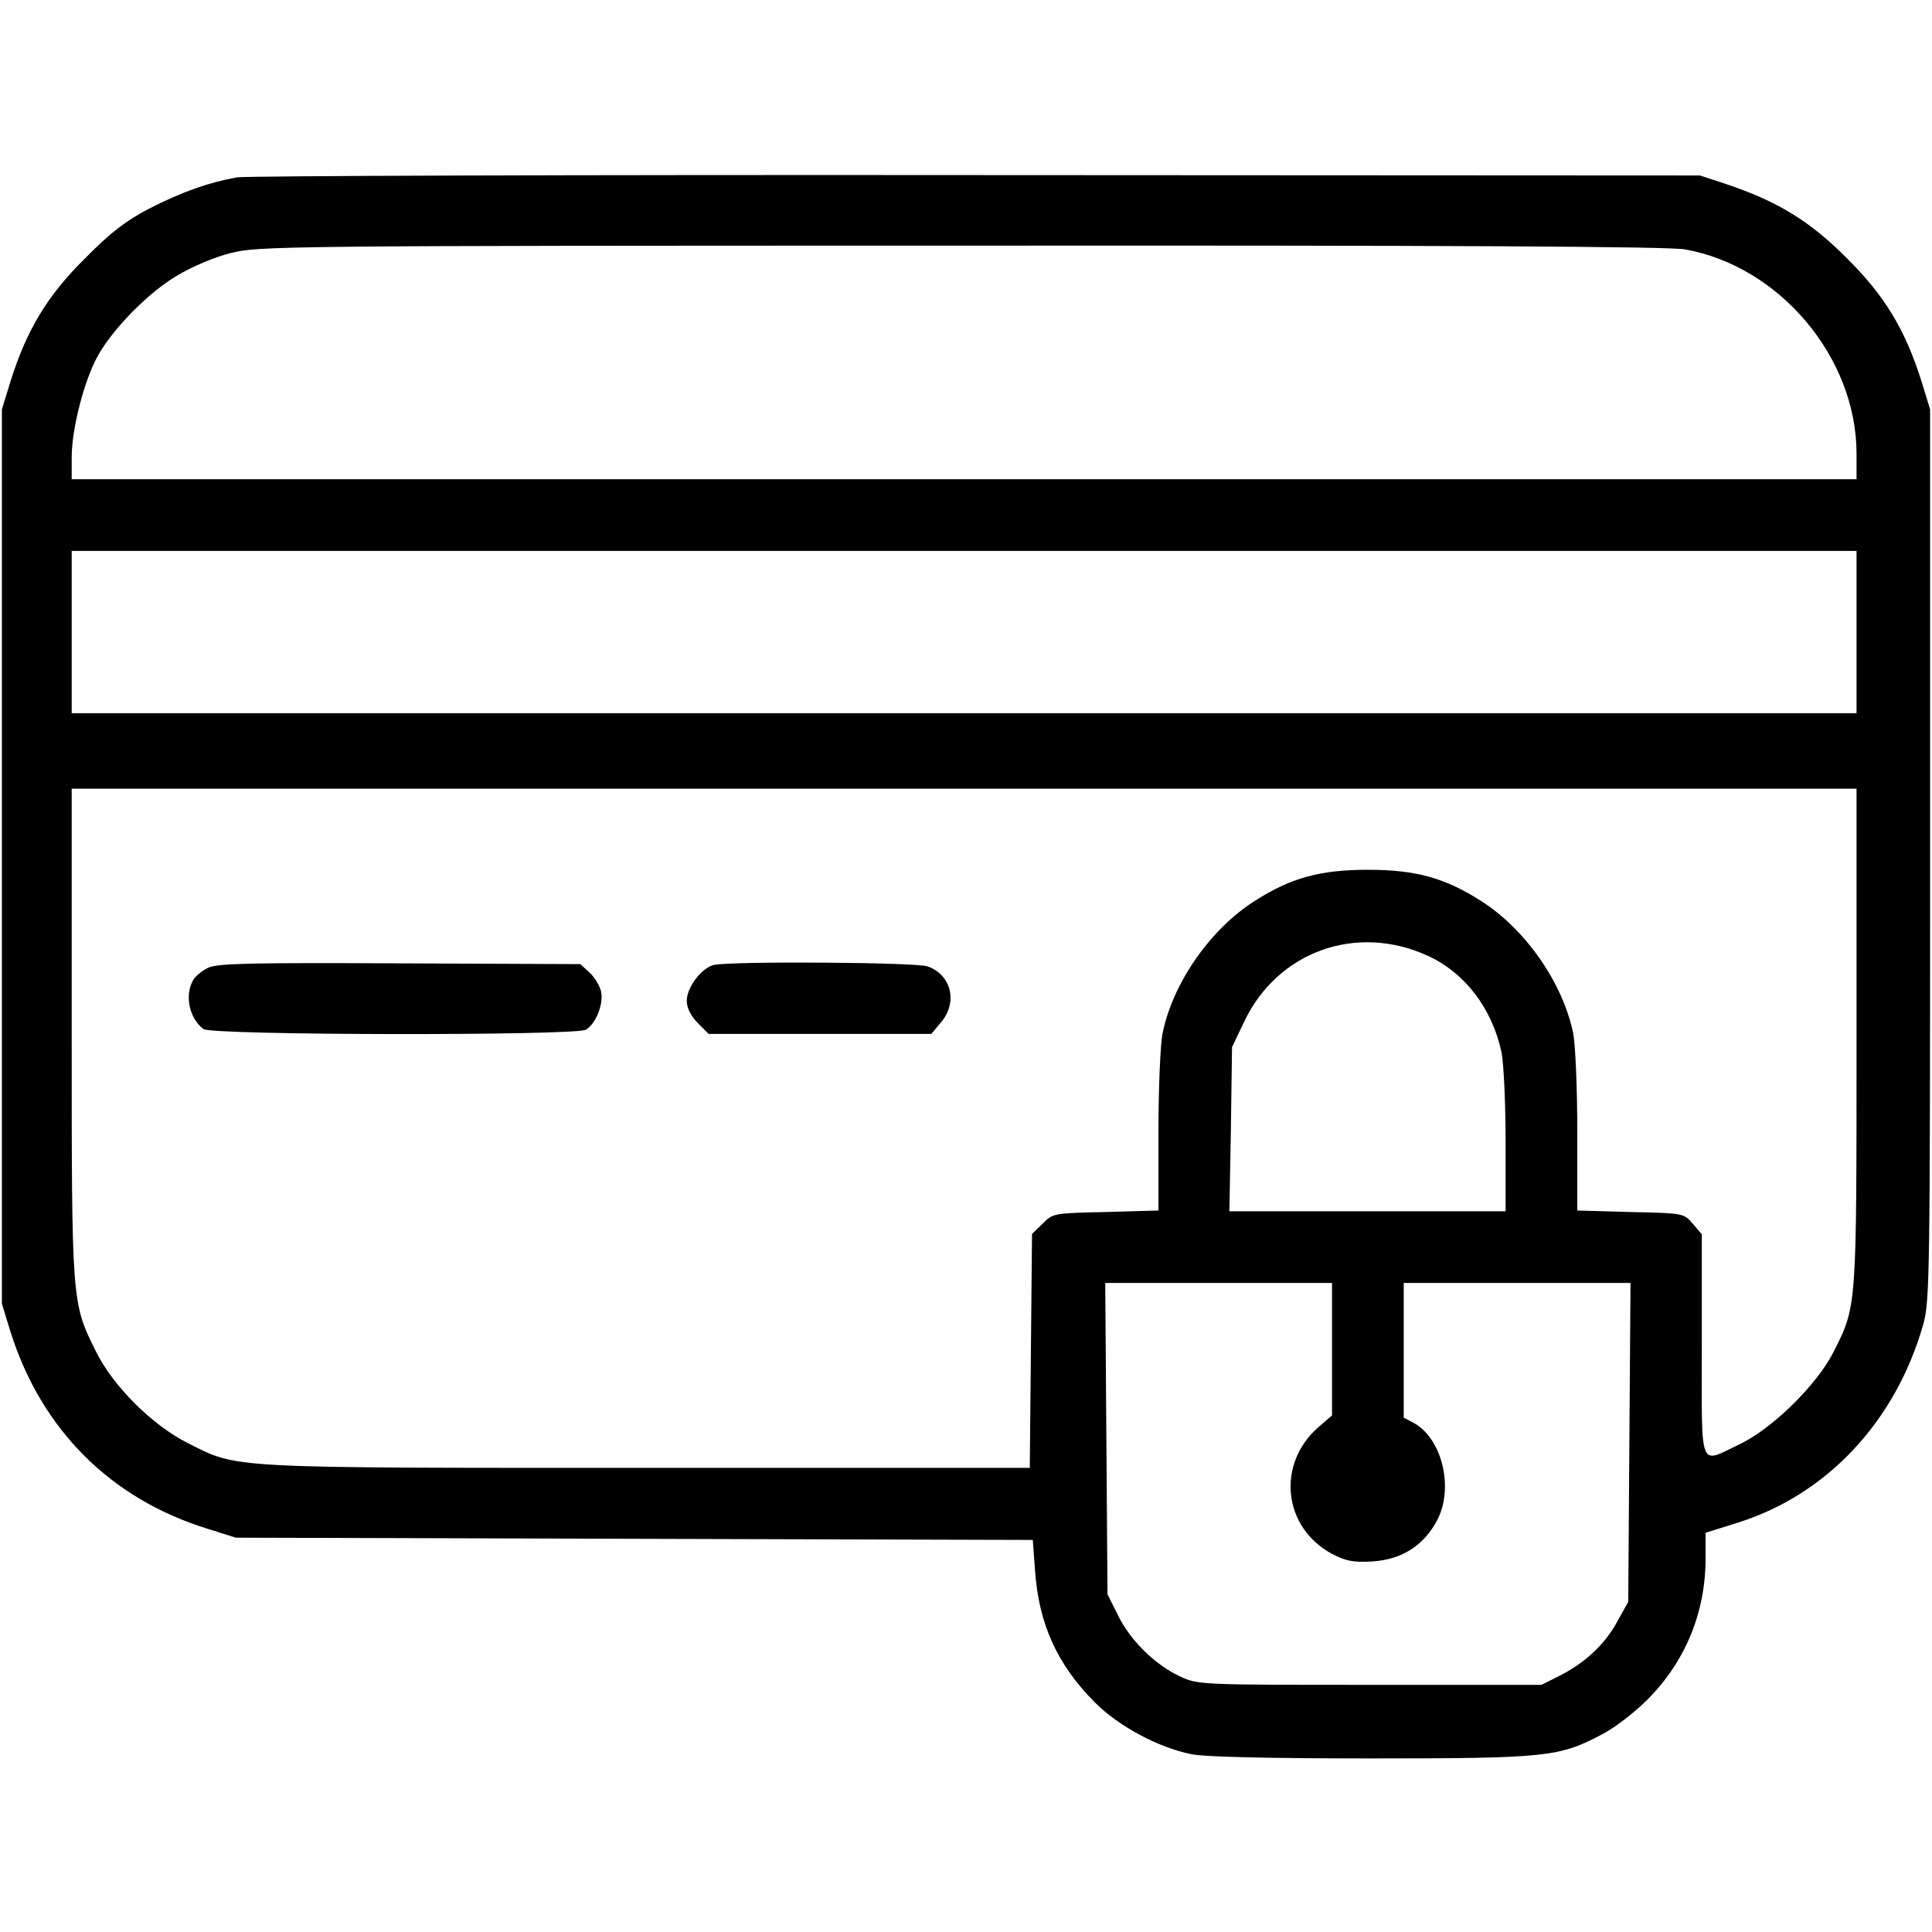
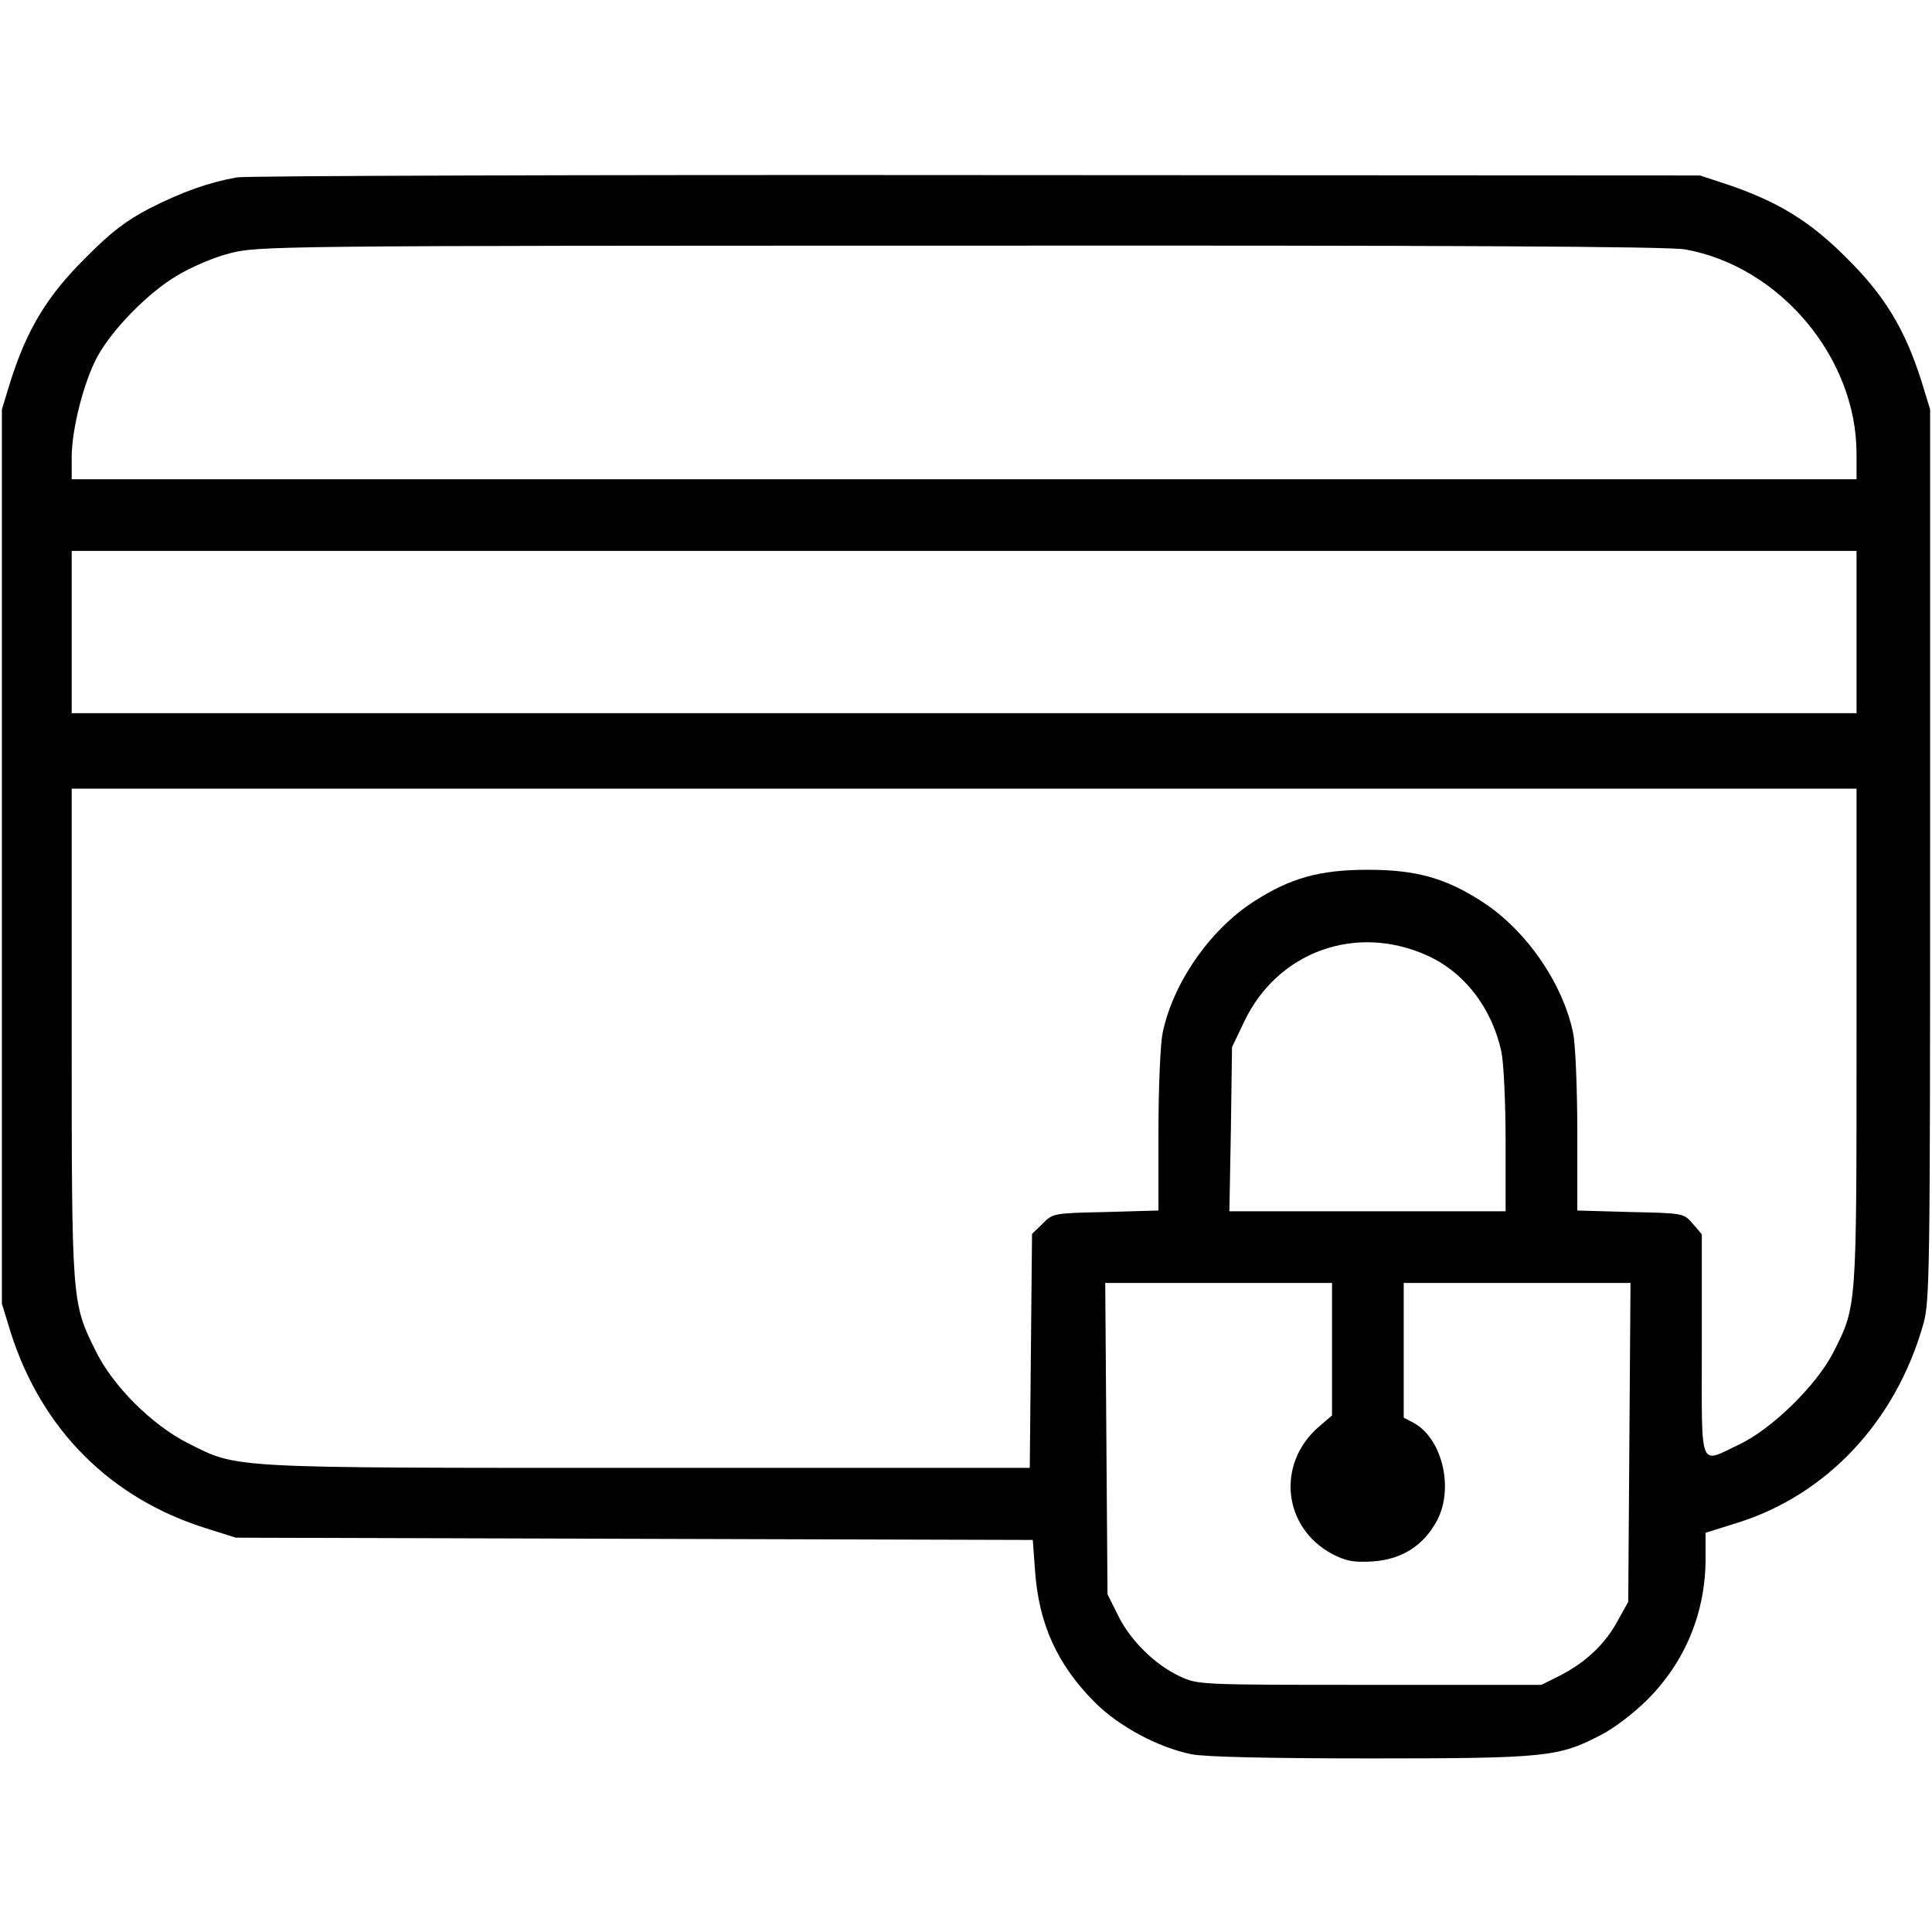
<svg xmlns="http://www.w3.org/2000/svg" version="1.0" width="512pt" height="512pt" viewBox="0 0 512 512" preserveAspectRatio="xMidYMid meet">
  <g transform="translate(0,512) scale(0.1,-0.1)" fill="#000000" stroke="none">
    <path d="M628 4650 c-73 -13 -145 -38 -233 -83 -61 -32 -101 -62 -170 -132 -100 -99 -154 -189 -197 -325 l-23 -75 0 -1185 0 -1185 23 -75 c82 -259 266 -443 524 -522 l73 -23 1056 -3 1056 -3 6 -82 c10 -141 59 -249 159 -349 63 -63 167 -119 256 -137 34 -7 207 -11 475 -11 467 0 499 4 611 63 34 17 88 59 121 92 101 101 155 231 155 376 l0 67 83 26 c238 74 421 269 494 527 17 60 18 131 18 1244 l0 1180 -23 75 c-43 136 -97 226 -197 325 -97 98 -183 151 -320 197 l-70 23 -1915 1 c-1053 1 -1936 -2 -1962 -6z m3838 -191 c251 -45 454 -287 454 -541 l0 -68 -2365 0 -2365 0 0 58 c0 75 32 199 67 265 40 74 136 172 213 217 36 22 99 49 140 59 73 19 124 20 1936 20 1279 1 1879 -2 1920 -10z m454 -1014 l0 -215 -2365 0 -2365 0 0 215 0 215 2365 0 2365 0 0 -215z m0 -1073 c0 -722 1 -712 -61 -835 -44 -87 -163 -204 -250 -245 -108 -51 -99 -75 -99 262 l0 295 -24 28 c-24 28 -25 28 -165 31 l-141 4 0 208 c0 115 -5 233 -11 262 -27 132 -125 274 -242 349 -96 62 -174 84 -302 84 -128 0 -206 -22 -302 -84 -117 -75 -215 -217 -242 -349 -6 -29 -11 -147 -11 -262 l0 -208 -140 -4 c-137 -3 -140 -3 -167 -31 l-28 -27 -3 -310 -3 -310 -1012 0 c-1121 0 -1085 -2 -1218 65 -96 48 -201 153 -246 246 -63 127 -63 128 -63 842 l0 647 2365 0 2365 0 0 -658z m-1136 215 c98 -45 170 -139 195 -255 6 -29 11 -136 11 -237 l0 -185 -366 0 -366 0 4 218 3 217 32 67 c88 186 297 262 487 175z m-254 -1042 l0 -176 -36 -31 c-112 -98 -94 -266 36 -336 37 -19 56 -23 107 -20 77 5 135 41 171 108 46 86 14 219 -63 260 l-25 13 0 179 0 178 300 0 301 0 -3 -422 -3 -423 -30 -54 c-33 -60 -86 -109 -154 -143 l-46 -23 -455 0 c-445 0 -456 0 -502 22 -66 30 -133 96 -165 162 l-28 56 -3 413 -3 412 300 0 301 0 0 -175z" />
-     <path d="M553 2556 c-17 -8 -36 -23 -42 -35 -22 -40 -9 -100 28 -128 21 -17 982 -18 1013 -2 26 14 48 67 41 101 -3 14 -16 37 -30 50 l-25 23 -476 2 c-391 2 -483 0 -509 -11z" />
-     <path d="M1893 2563 c-32 -6 -73 -59 -73 -95 0 -19 10 -39 29 -59 l29 -29 295 0 295 0 26 31 c45 53 27 126 -36 148 -30 11 -515 14 -565 4z" />
  </g>
</svg>